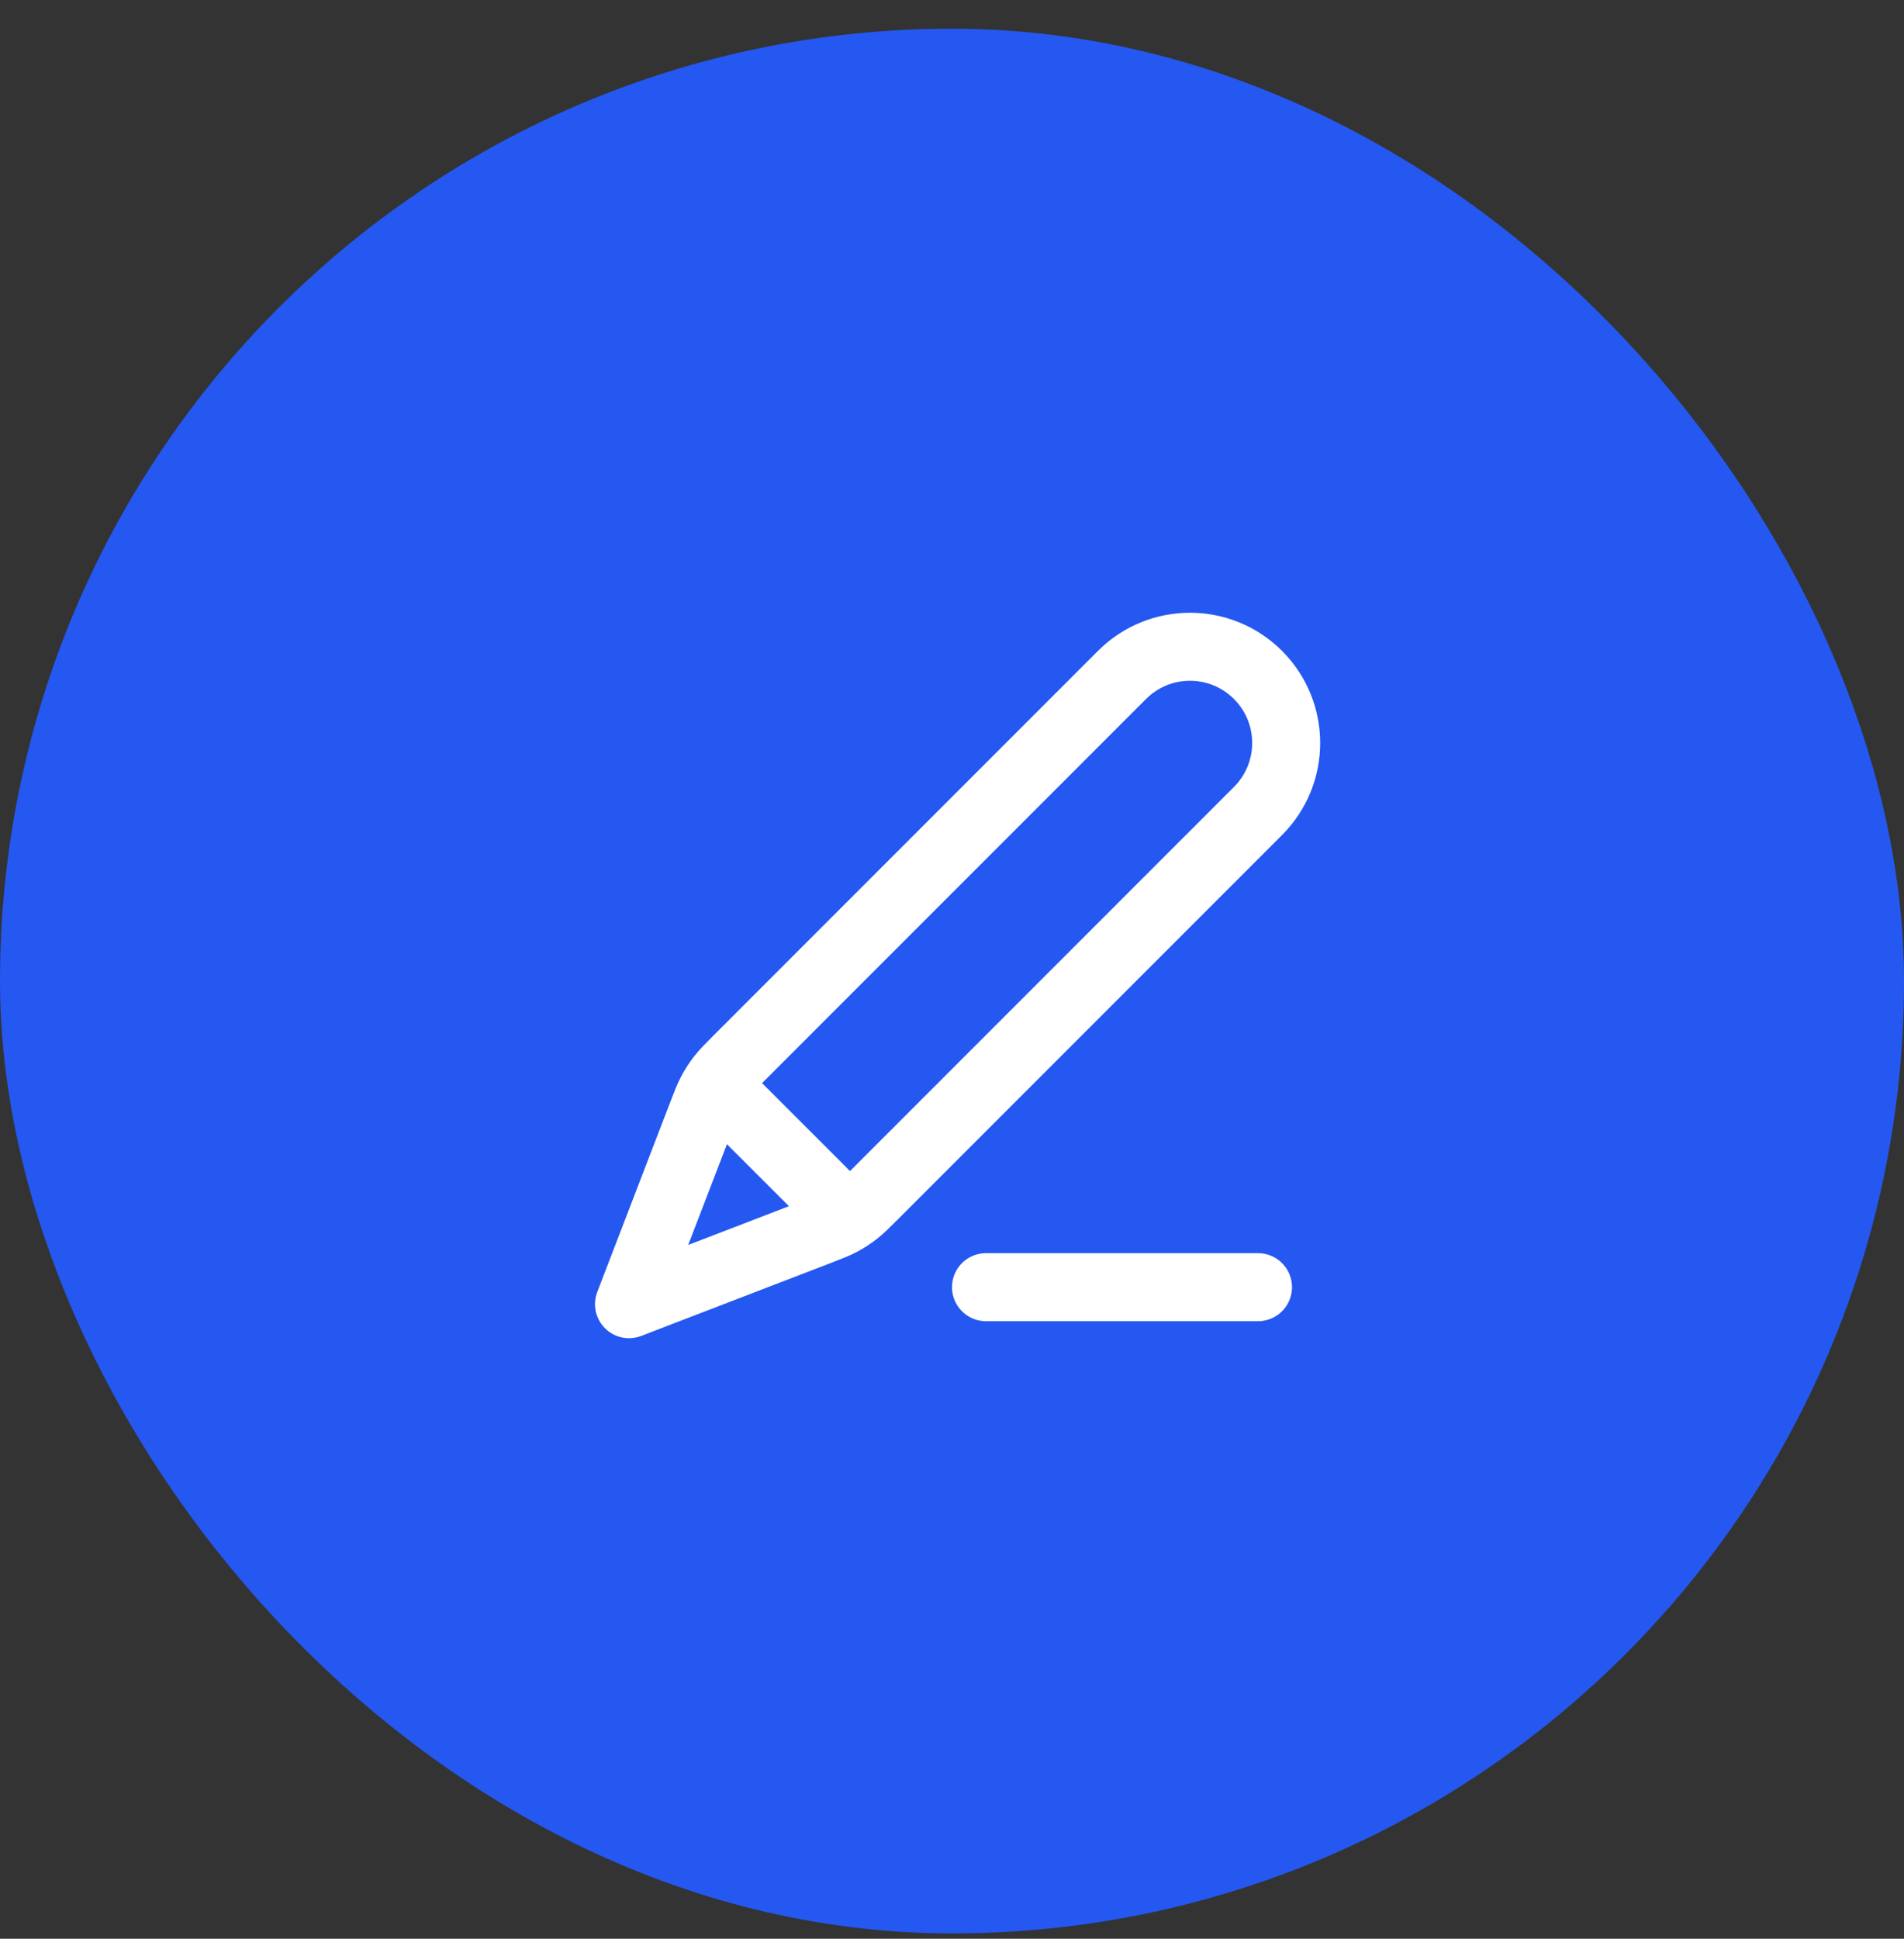
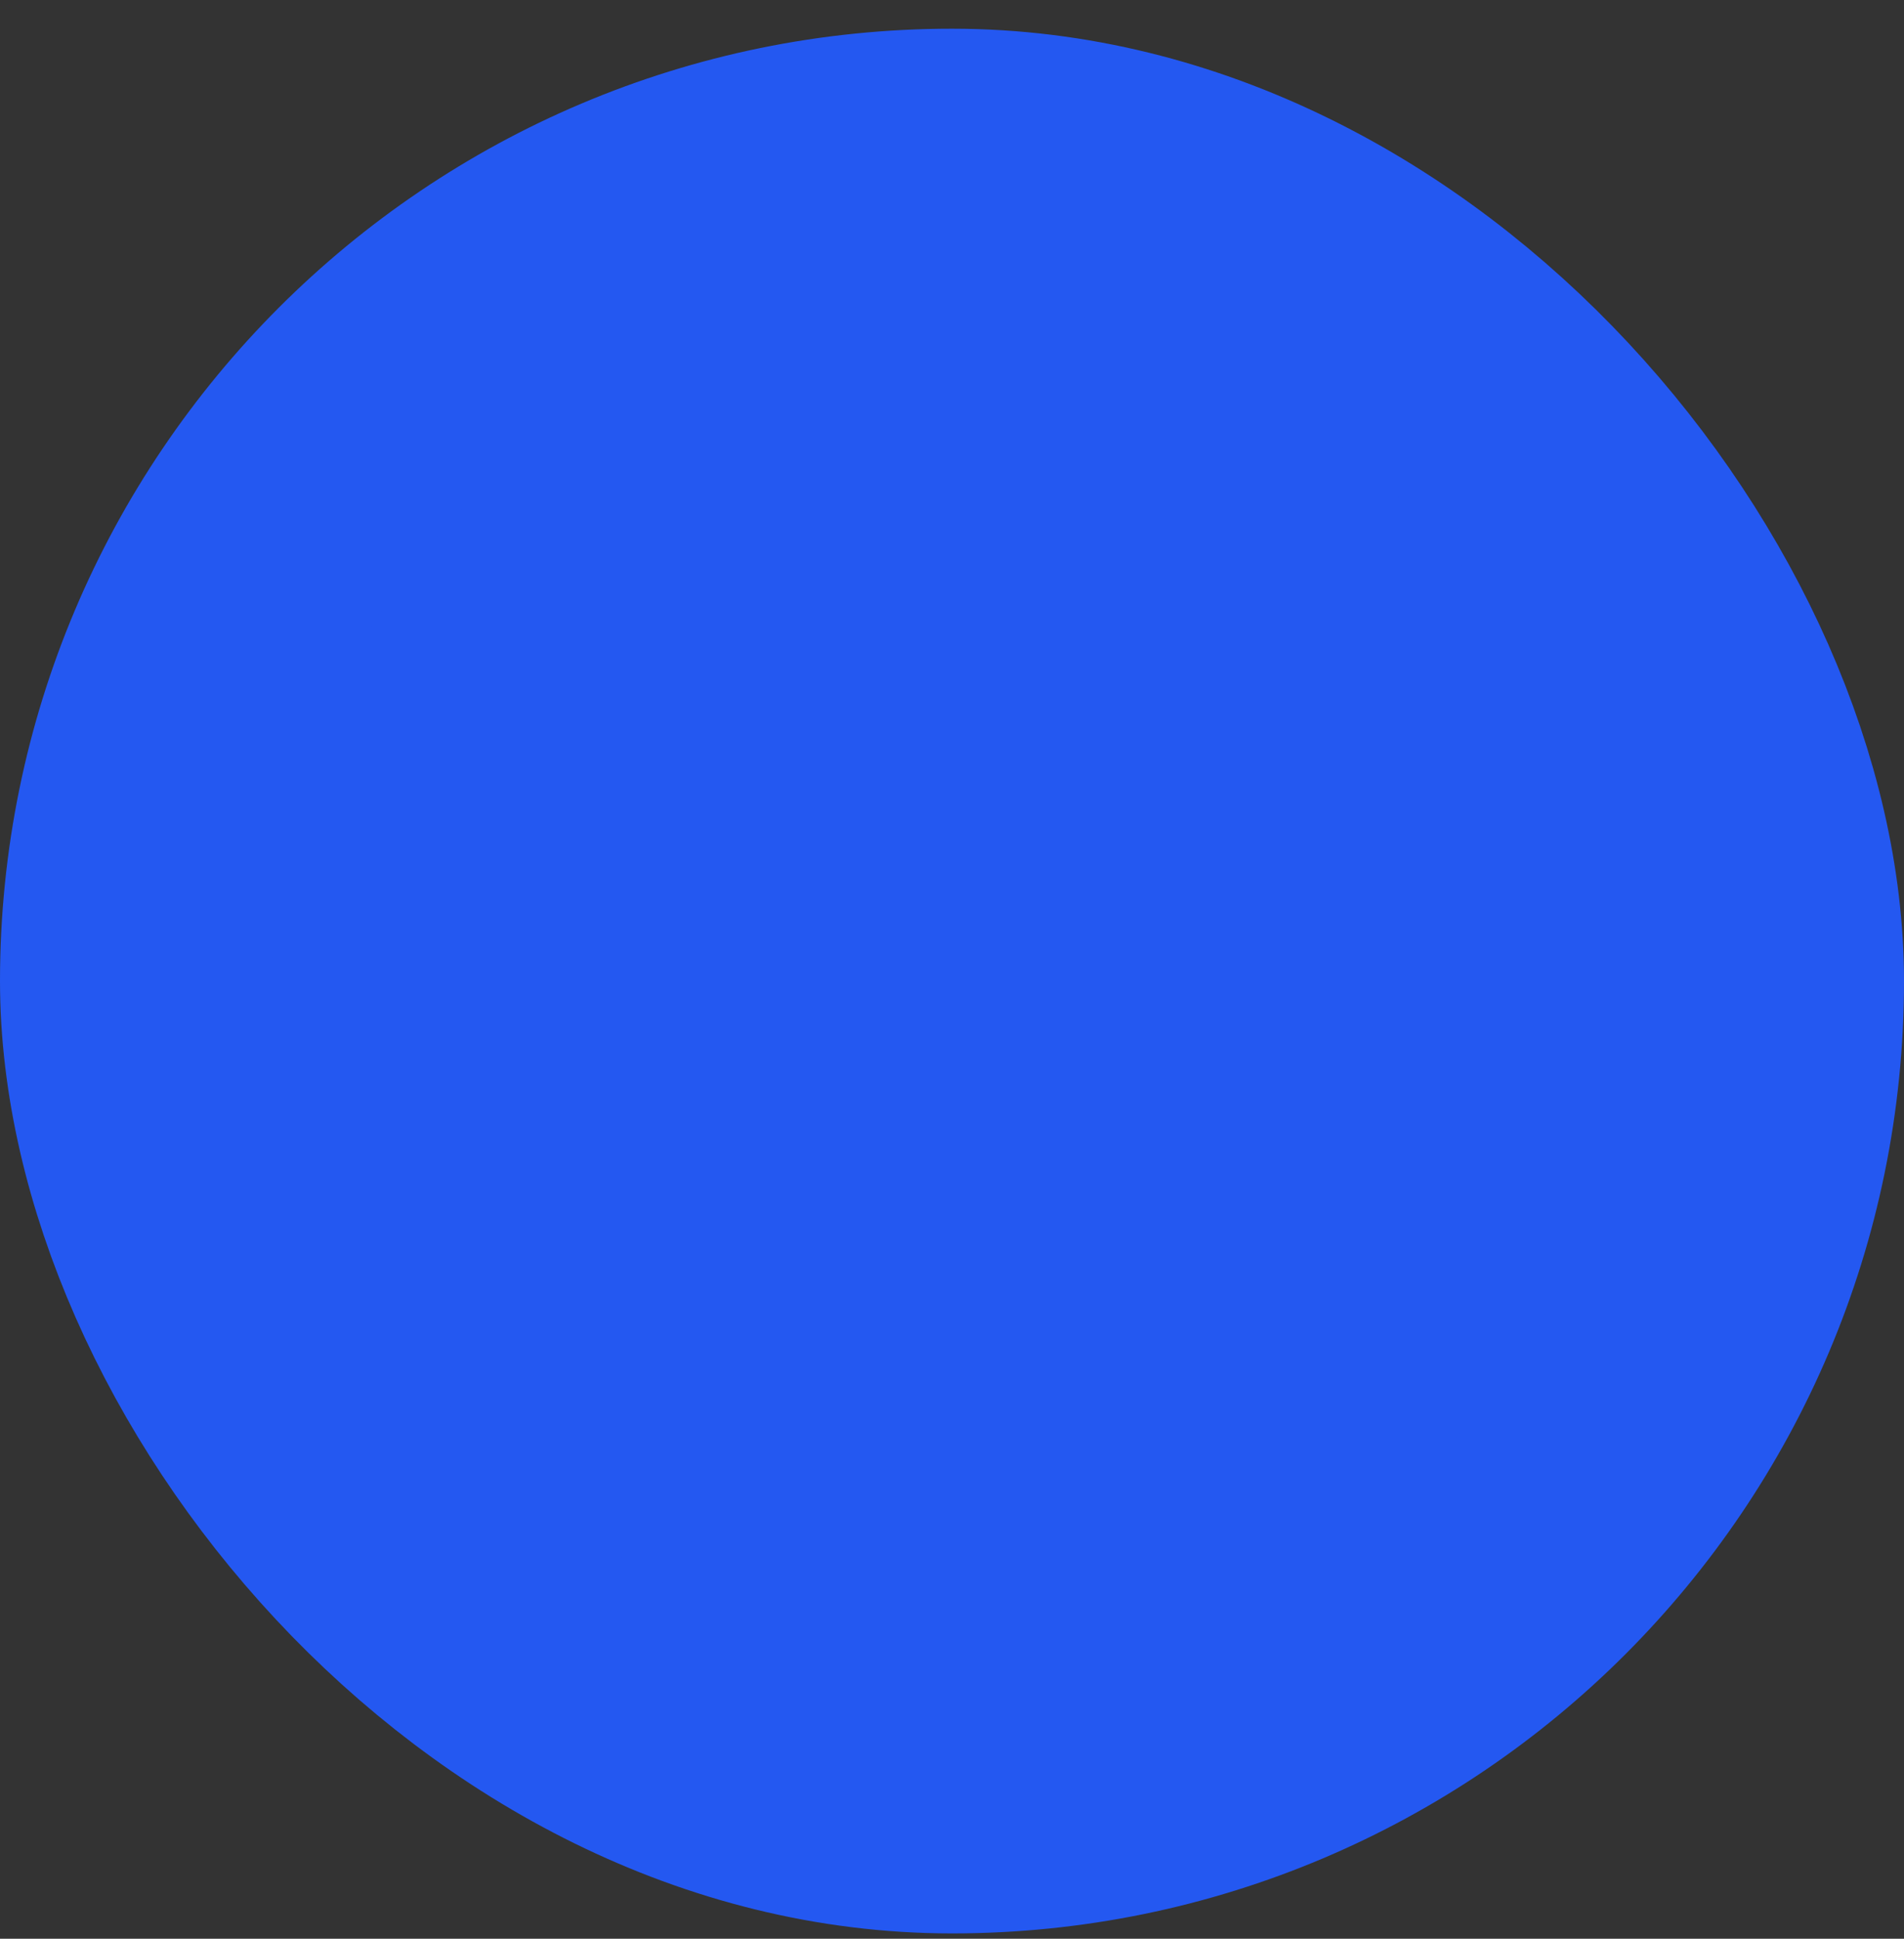
<svg xmlns="http://www.w3.org/2000/svg" width="56" height="57" viewBox="0 0 56 57" fill="none">
  <rect x="0" y="0" width="56" height="57" fill="#333333" stroke="none" />
  <rect x="4" y="4.844" width="48" height="48" rx="24" fill="#2458F1" />
  <rect x="4" y="4.844" width="48" height="48" rx="24" stroke="#2458F1" stroke-width="8" />
-   <path d="M37 37.844H29M18.5 38.344L24.049 36.21C24.404 36.073 24.582 36.005 24.748 35.916C24.895 35.837 25.036 35.745 25.168 35.643C25.317 35.527 25.451 35.393 25.72 35.124L37 23.844C38.105 22.739 38.105 20.949 37 19.844C35.895 18.739 34.105 18.739 33 19.844L21.72 31.124C21.451 31.393 21.317 31.527 21.201 31.676C21.099 31.808 21.007 31.949 20.928 32.096C20.839 32.262 20.771 32.44 20.634 32.795L18.5 38.344ZM18.5 38.344L20.558 32.993C20.705 32.61 20.779 32.419 20.905 32.331C21.016 32.254 21.152 32.225 21.284 32.251C21.435 32.279 21.58 32.424 21.87 32.715L24.13 34.974C24.42 35.264 24.565 35.409 24.594 35.56C24.619 35.692 24.59 35.828 24.513 35.939C24.425 36.065 24.234 36.139 23.851 36.286L18.5 38.344Z" stroke="white" stroke-width="2" stroke-linecap="round" stroke-linejoin="round" />
</svg>